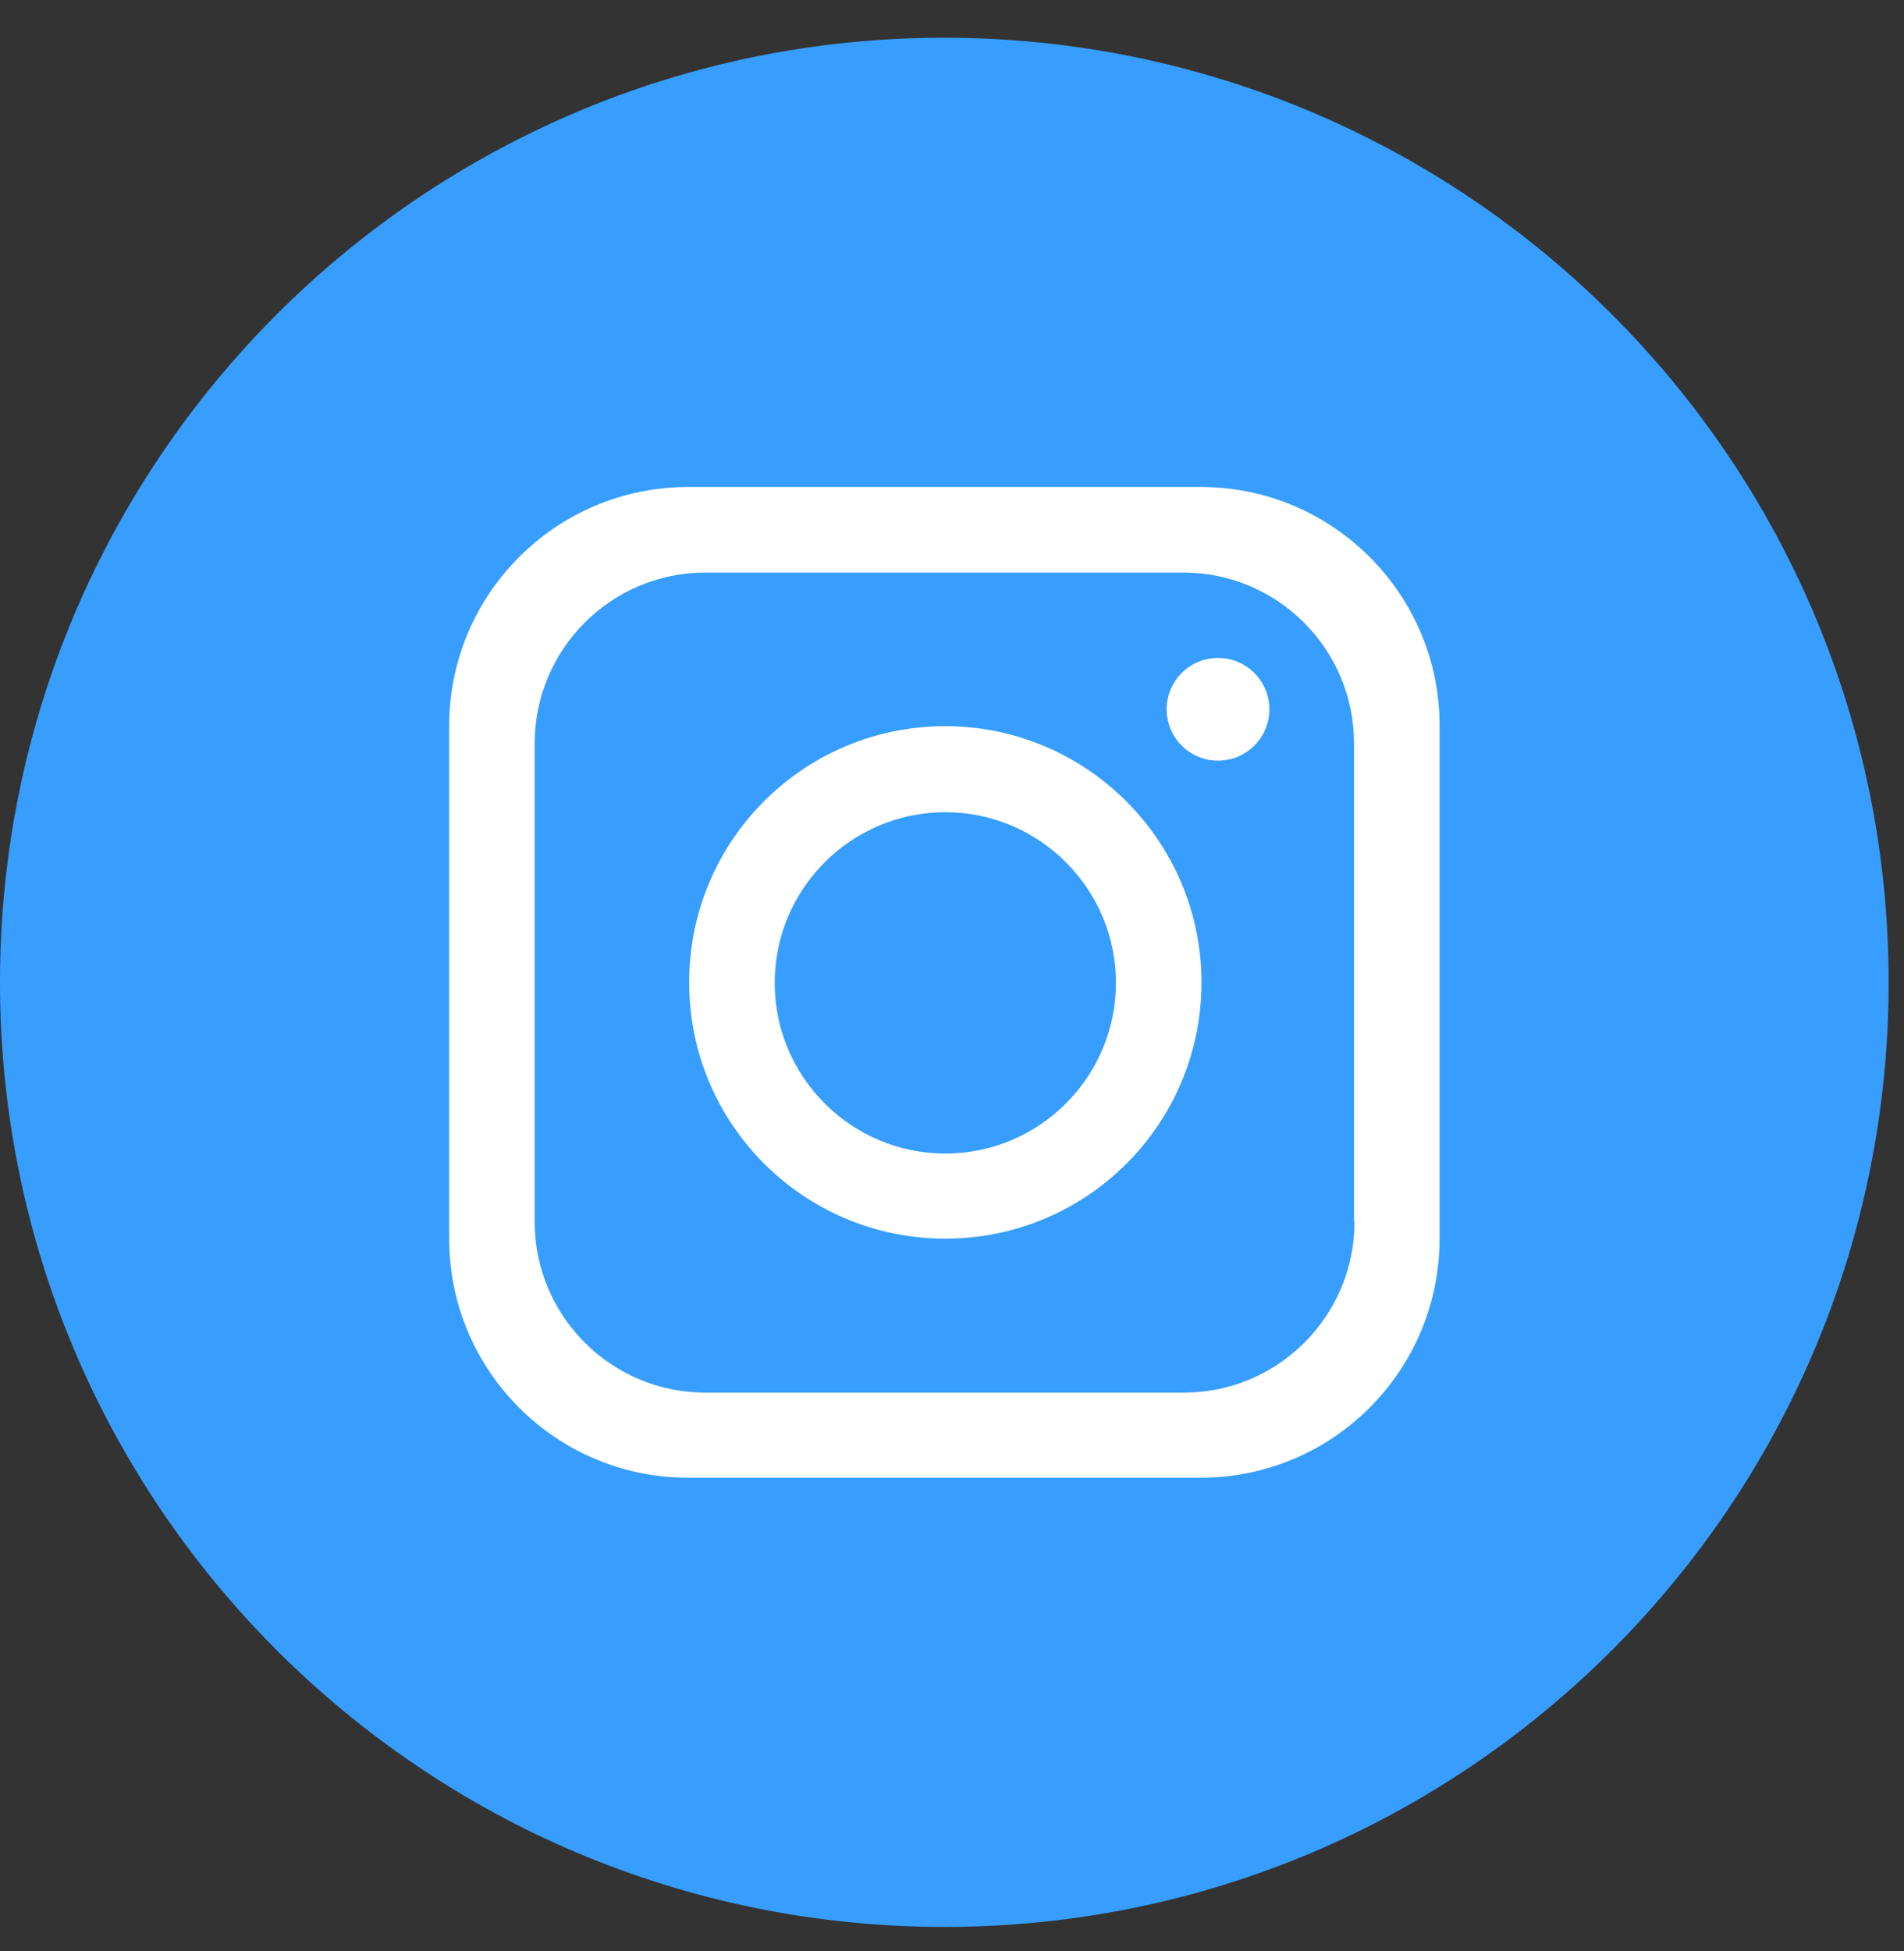
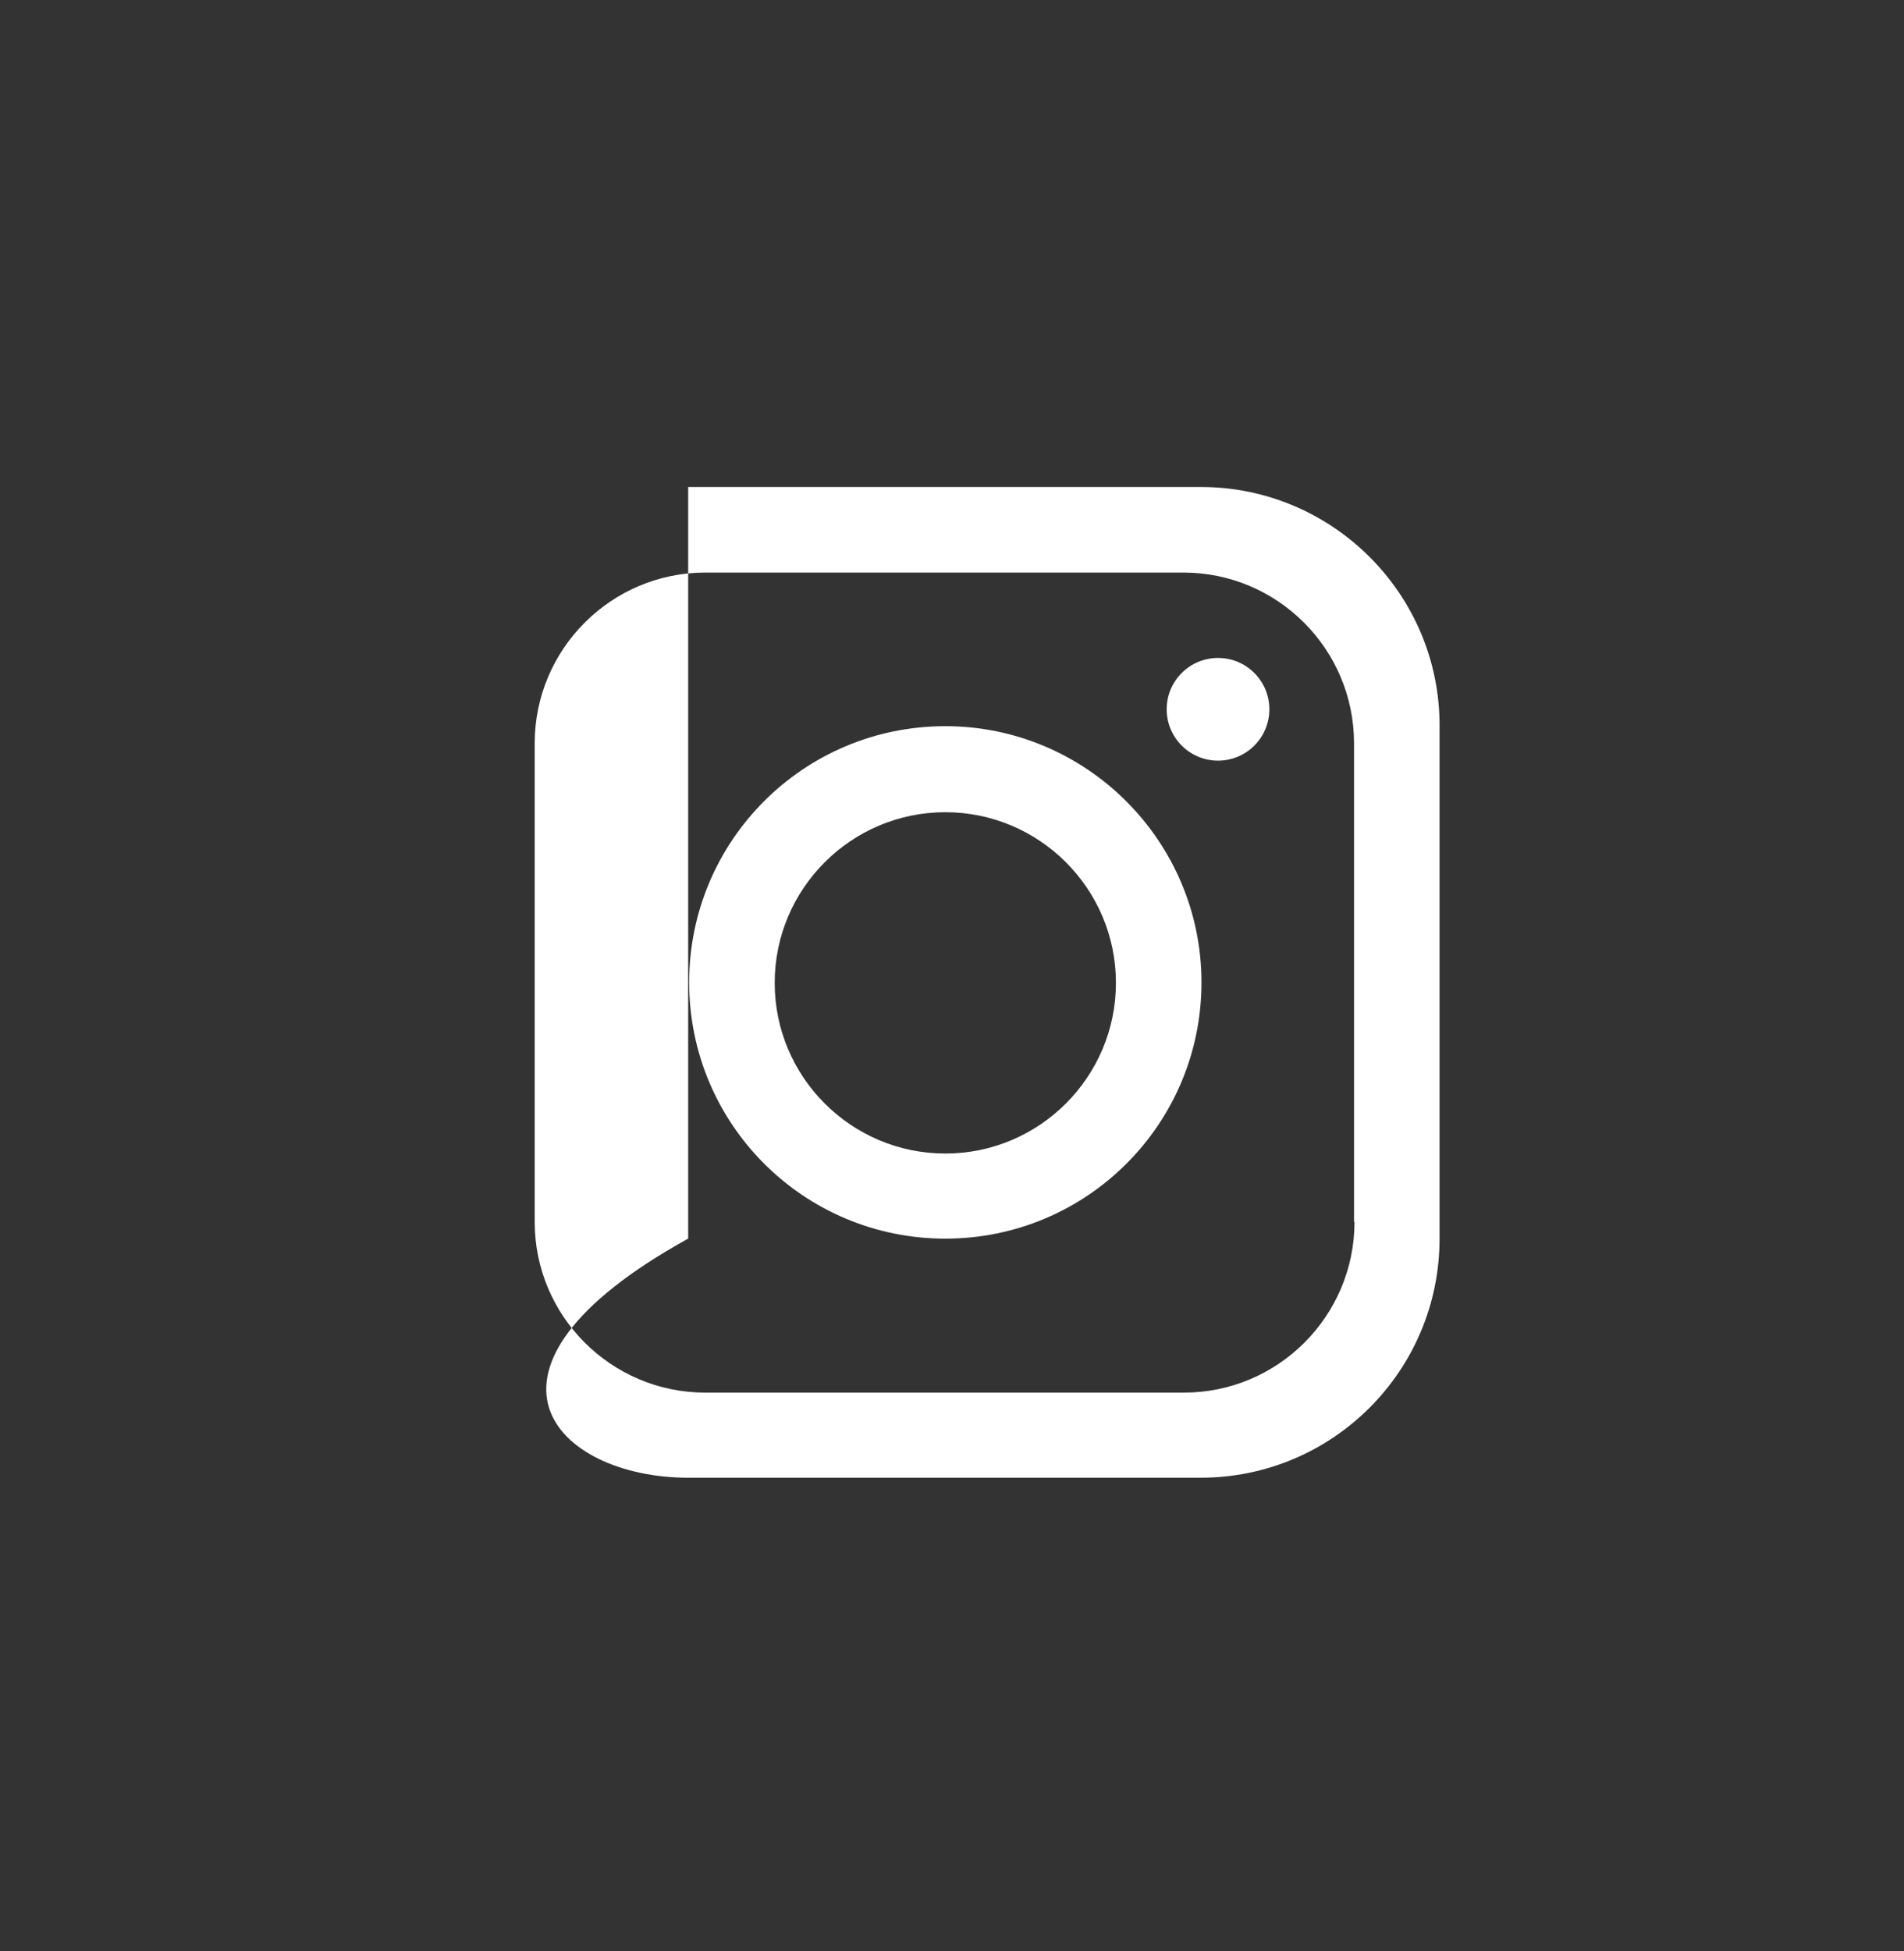
<svg xmlns="http://www.w3.org/2000/svg" width="41" height="42" viewBox="0 0 41 42" fill="none">
  <rect x="0" y="0" width="41" height="42" fill="#333333" stroke="none" />
-   <path d="M40.669 21.147C40.669 32.373 31.561 41.482 20.335 41.482C9.108 41.482 0 32.373 0 21.147C0 9.921 9.108 0.812 20.335 0.812C31.571 0.823 40.669 9.921 40.669 21.147Z" fill="#379EFF" />
-   <path d="M25.862 10.484H14.819C11.975 10.484 9.672 12.787 9.672 15.632V26.664C9.672 29.509 11.975 31.812 14.819 31.812H25.852C28.697 31.812 30.999 29.509 30.999 26.664V15.632C31.009 12.797 28.697 10.484 25.862 10.484ZM29.167 26.306C29.167 28.332 27.52 29.98 25.493 29.98H15.188C13.162 29.98 11.514 28.332 11.514 26.306V16C11.514 13.974 13.162 12.326 15.188 12.326H25.483C27.509 12.326 29.157 13.974 29.157 16V26.306H29.167Z" fill="white" />
+   <path d="M25.862 10.484H14.819V26.664C9.672 29.509 11.975 31.812 14.819 31.812H25.852C28.697 31.812 30.999 29.509 30.999 26.664V15.632C31.009 12.797 28.697 10.484 25.862 10.484ZM29.167 26.306C29.167 28.332 27.52 29.98 25.493 29.98H15.188C13.162 29.98 11.514 28.332 11.514 26.306V16C11.514 13.974 13.162 12.326 15.188 12.326H25.483C27.509 12.326 29.157 13.974 29.157 16V26.306H29.167Z" fill="white" />
  <path d="M20.356 15.633C17.306 15.633 14.84 18.099 14.84 21.149C14.84 24.198 17.306 26.665 20.356 26.665C23.405 26.665 25.872 24.198 25.872 21.149C25.872 18.109 23.395 15.633 20.356 15.633ZM20.356 24.833C18.33 24.833 16.682 23.185 16.682 21.159C16.682 19.133 18.33 17.485 20.356 17.485C22.382 17.485 24.03 19.133 24.03 21.159C24.03 23.185 22.382 24.833 20.356 24.833Z" fill="white" />
  <path d="M26.228 16.375C26.839 16.375 27.334 15.88 27.334 15.269C27.334 14.659 26.839 14.164 26.228 14.164C25.618 14.164 25.123 14.659 25.123 15.269C25.123 15.88 25.618 16.375 26.228 16.375Z" fill="white" />
</svg>